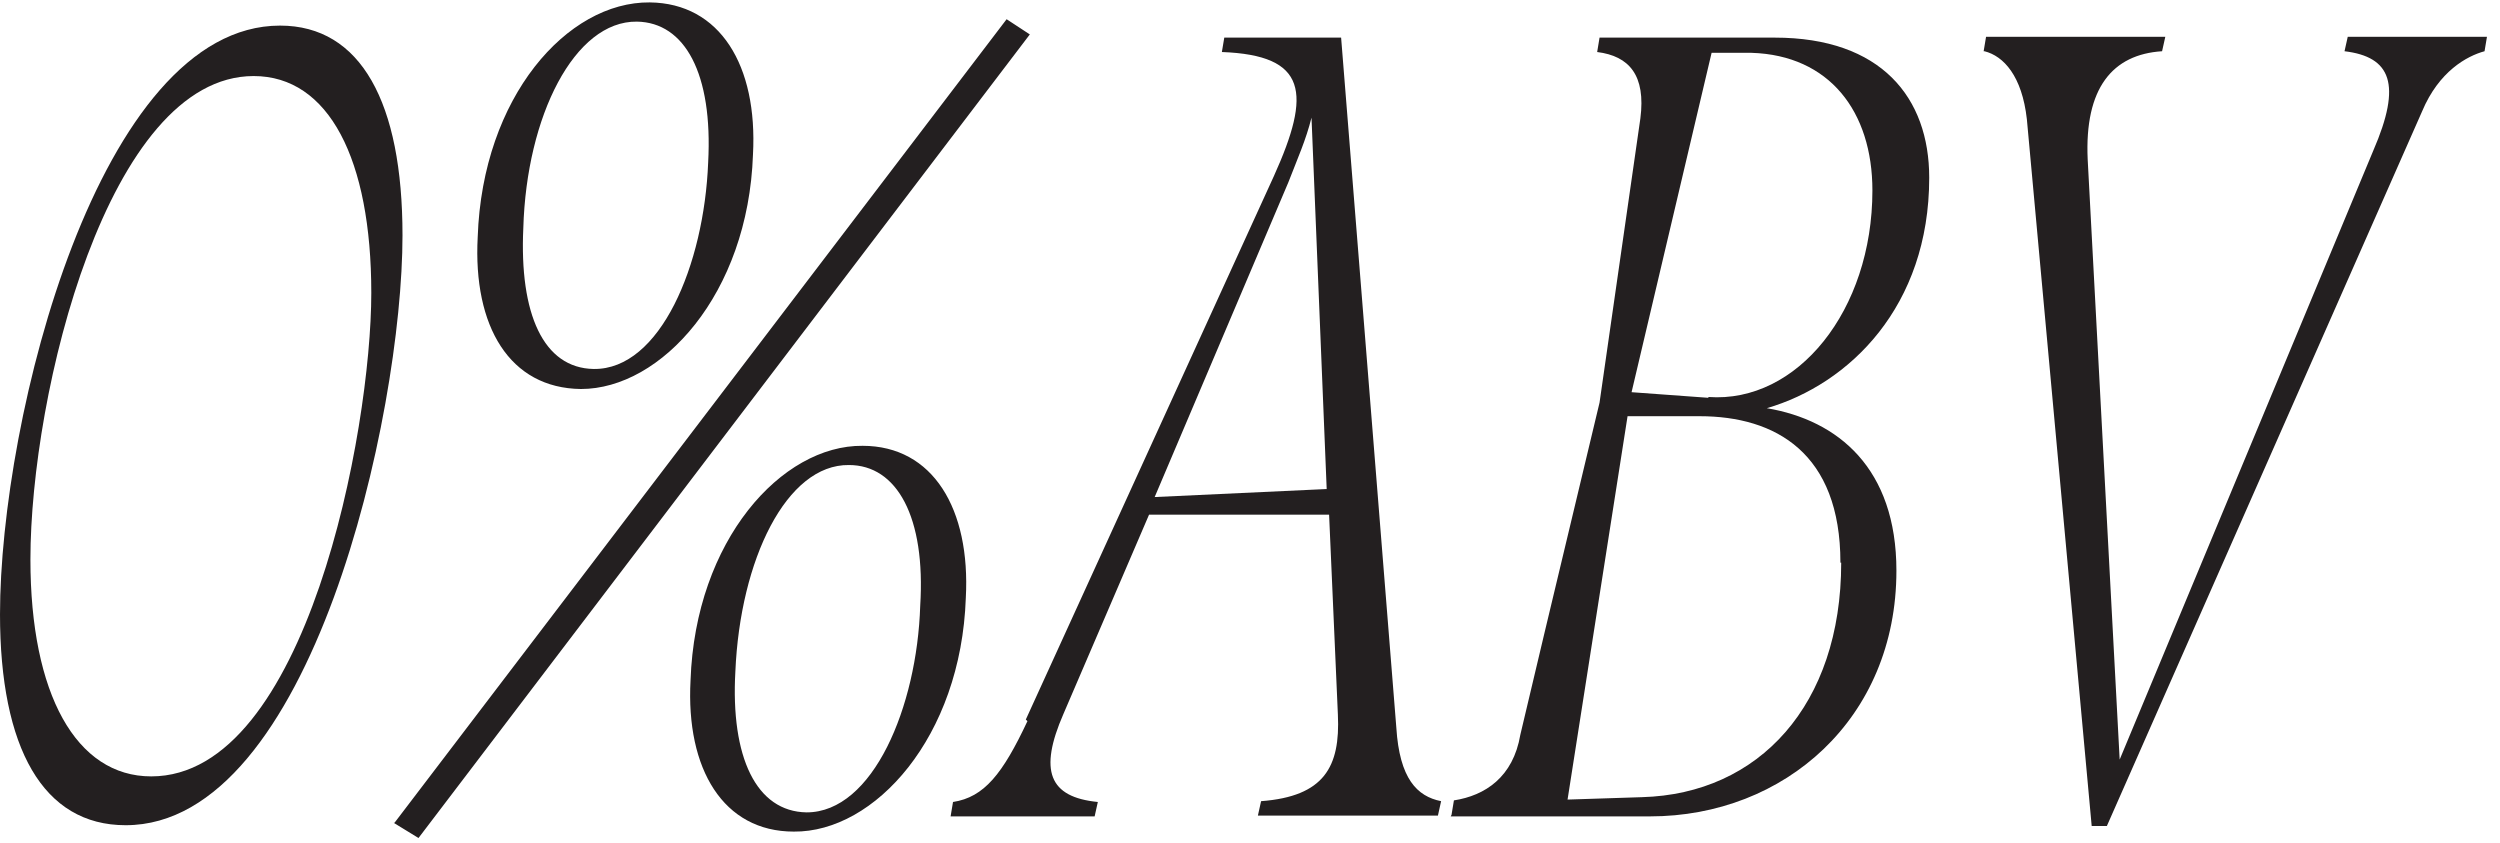
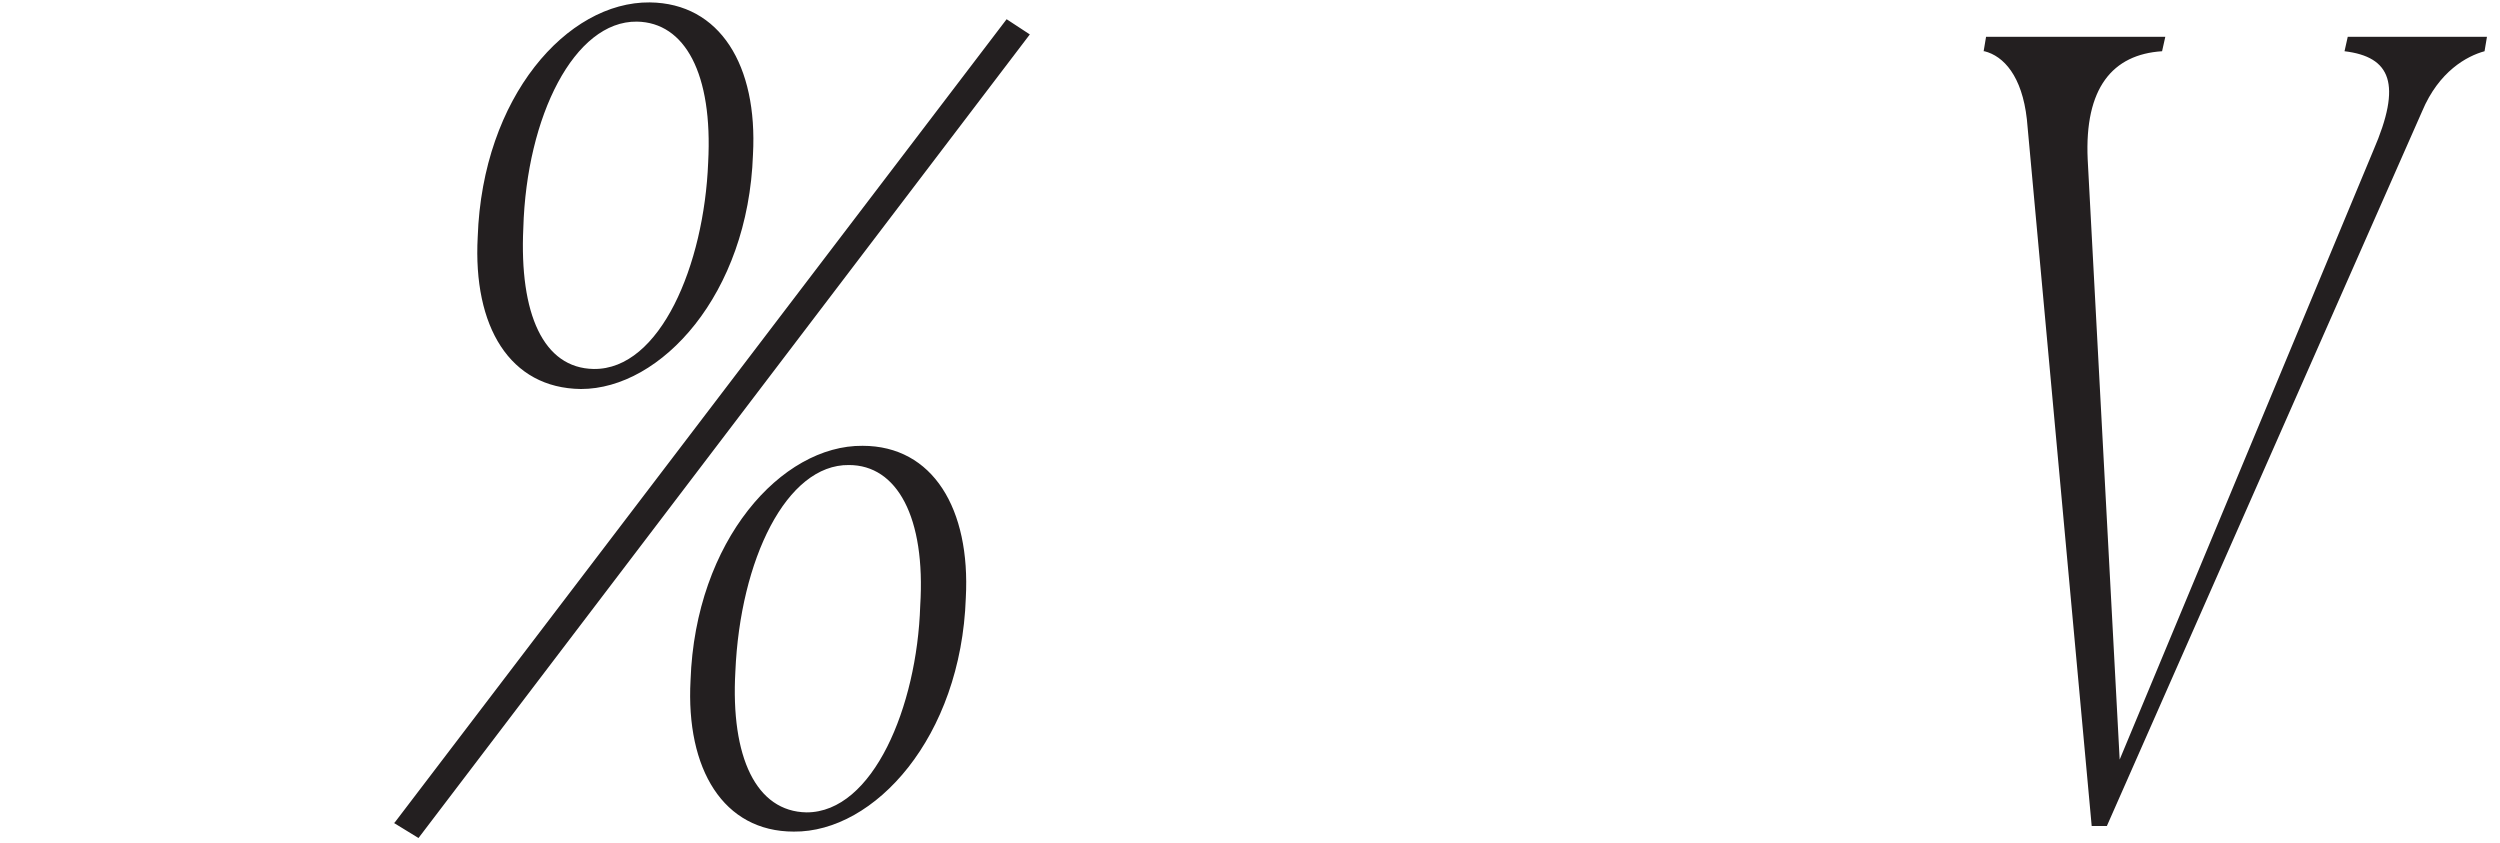
<svg xmlns="http://www.w3.org/2000/svg" fill="none" viewBox="0 0 83 28" height="28" width="83">
-   <path fill="#231F20" d="M0 20.408C0 13.845 3.294 0.85 9.298 0.85C11.981 0.85 13.363 3.401 13.363 7.813C13.363 13.791 10.334 27.397 4.171 27.397C1.435 27.397 0 24.846 0 20.381V20.408ZM12.327 9.726C12.327 5.288 10.919 2.525 8.421 2.525C3.586 2.525 1.01 13.047 1.01 18.575C1.01 23.039 2.524 25.776 5.021 25.776C10.175 25.776 12.327 14.296 12.327 9.726Z" />
  <path fill="#231F20" d="M13.097 27.317L33.42 0.638L34.19 1.143L13.894 27.822L13.07 27.317H13.097ZM15.86 7.866C16.019 3.215 18.835 0.053 21.572 0.08C23.909 0.106 25.158 2.179 24.999 5.129C24.839 9.779 21.944 12.915 19.287 12.915C16.922 12.888 15.7 10.842 15.86 7.866ZM23.511 5.394C23.67 2.445 22.74 0.744 21.146 0.718C19.074 0.691 17.48 3.853 17.374 7.573C17.241 10.417 18.038 12.224 19.712 12.25C21.917 12.277 23.378 8.796 23.511 5.394ZM22.926 22.587C23.086 17.937 25.955 14.775 28.638 14.801C30.976 14.801 32.224 16.9 32.065 19.85C31.906 24.474 29.037 27.636 26.353 27.609C24.016 27.609 22.767 25.537 22.926 22.587ZM30.551 20.116C30.737 17.166 29.78 15.439 28.186 15.439C26.114 15.412 24.573 18.575 24.414 22.295C24.255 25.138 25.105 26.945 26.779 26.971C28.983 26.971 30.445 23.464 30.551 20.116Z" />
-   <path fill="#231F20" d="M34.057 23.889L42.293 5.846C43.542 3.083 43.409 1.834 40.566 1.727L40.646 1.249H44.525L46.358 24.155C46.464 25.855 47.048 26.44 47.845 26.599L47.739 27.078H41.762L41.868 26.599C43.967 26.44 44.498 25.457 44.418 23.73L44.126 17.086H38.149L35.306 23.703C34.483 25.59 34.828 26.466 36.448 26.626L36.342 27.104H31.56L31.64 26.626C32.676 26.466 33.287 25.696 34.111 23.942L34.057 23.889ZM44.046 16.236L43.542 3.906C43.356 4.65 43.09 5.235 42.771 6.059L38.335 16.502L44.046 16.236Z" />
-   <path fill="#231F20" d="M48.191 27.051L48.27 26.573C49.306 26.413 50.236 25.802 50.475 24.394C51.432 20.328 52.972 13.951 53.105 13.366L54.46 3.933C54.646 2.498 54.088 1.86 53.026 1.727L53.105 1.249H58.923C62.457 1.249 64.05 3.242 64.05 5.899C64.05 10.178 61.394 12.755 58.658 13.552C61.022 13.951 62.961 15.545 62.961 18.947C62.961 23.862 59.242 27.104 54.779 27.104H48.164L48.191 27.051ZM61.102 18.681C61.102 15.04 58.95 13.818 56.426 13.818H54.035L52.043 26.546L54.513 26.466C58.392 26.36 61.128 23.411 61.128 18.681H61.102ZM56.718 13.18C59.667 13.393 62.164 10.31 62.164 6.324C62.164 3.694 60.73 1.834 58.153 1.754H56.825L54.168 13.021L56.718 13.207V13.18Z" />
  <path fill="#231F20" d="M65.857 1.701L65.937 1.222H71.888L71.781 1.701C70.134 1.807 69.204 2.923 69.311 5.288L70.373 25.218L78.795 4.996C79.751 2.79 79.379 1.887 77.838 1.701L77.945 1.222H82.567L82.487 1.701C81.903 1.86 80.973 2.365 80.415 3.694L69.948 27.423H69.444L67.292 3.959C67.132 2.525 66.521 1.86 65.884 1.701H65.857Z" />
</svg>